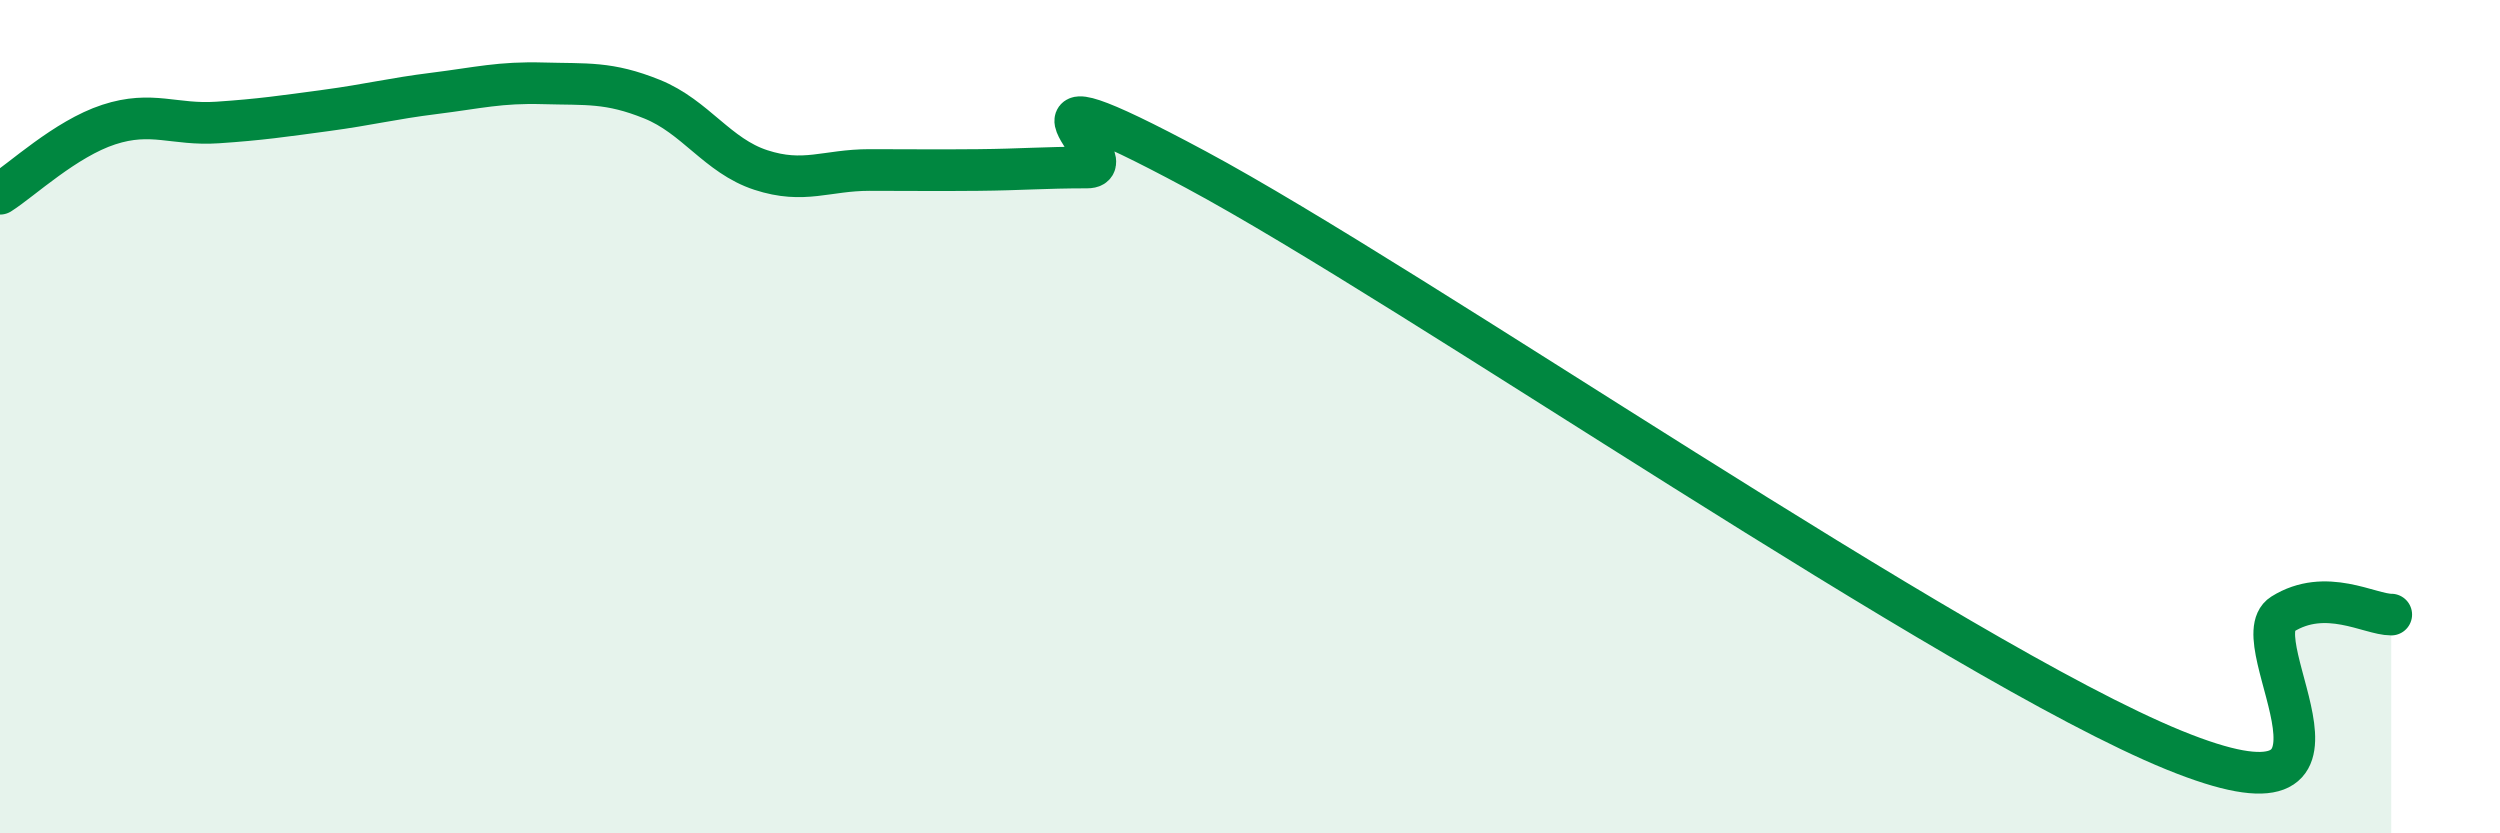
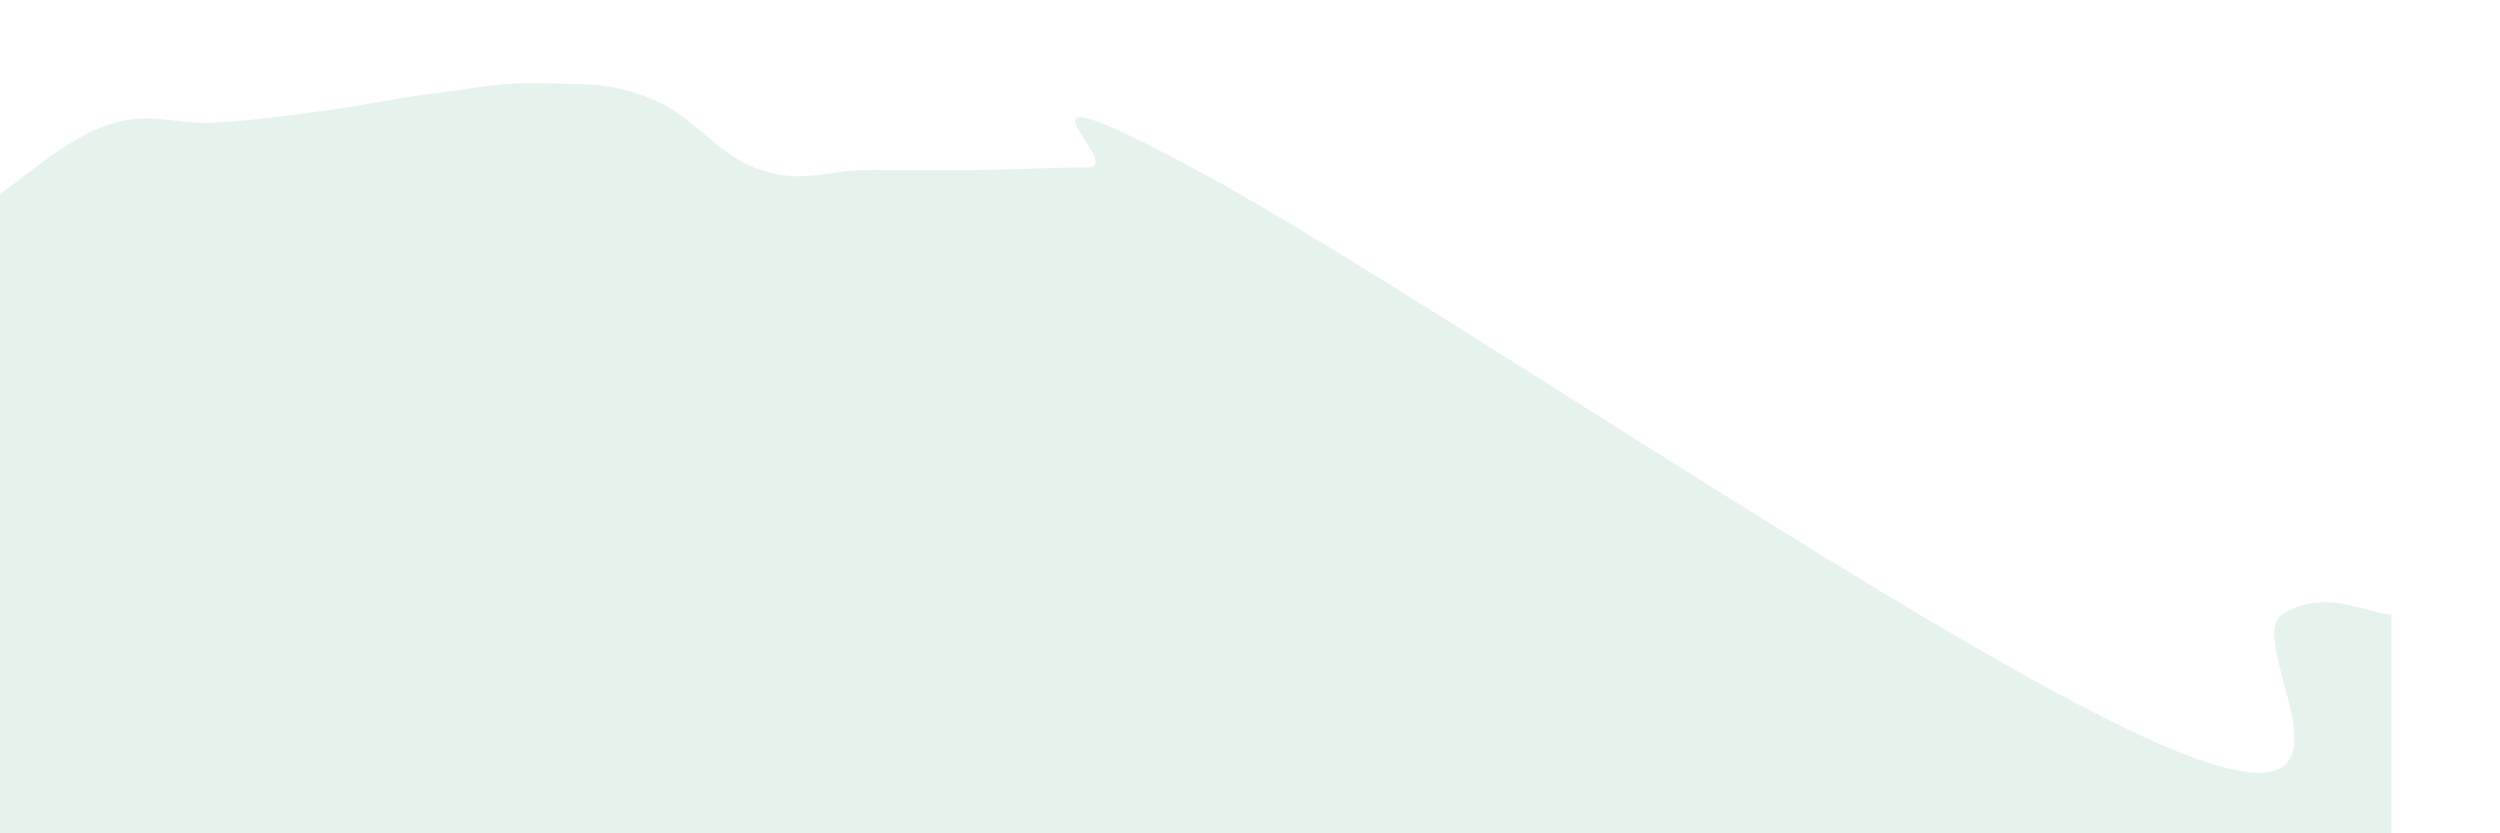
<svg xmlns="http://www.w3.org/2000/svg" width="60" height="20" viewBox="0 0 60 20">
  <path d="M 0,4.65 C 0.52,4.32 1.57,3.33 2.61,2.99 C 3.65,2.65 4.18,3.01 5.22,2.94 C 6.26,2.87 6.79,2.79 7.83,2.65 C 8.87,2.51 9.39,2.37 10.43,2.24 C 11.47,2.11 12,1.97 13.04,2 C 14.08,2.03 14.61,1.96 15.65,2.38 C 16.69,2.8 17.22,3.74 18.26,4.08 C 19.3,4.42 19.83,4.08 20.87,4.08 C 21.91,4.08 22.44,4.09 23.48,4.08 C 24.52,4.07 25.05,4.02 26.09,4.02 C 27.13,4.02 23.48,1.27 28.7,4.07 C 33.92,6.87 46.95,15.87 52.17,18 C 57.39,20.13 53.74,15.39 54.78,14.74 C 55.82,14.09 56.87,14.75 57.39,14.75L57.39 20L0 20Z" fill="#008740" opacity="0.1" stroke-linecap="round" stroke-linejoin="round" />
-   <path d="M 0,4.65 C 0.52,4.32 1.57,3.33 2.61,2.99 C 3.65,2.65 4.18,3.01 5.22,2.94 C 6.26,2.87 6.79,2.79 7.83,2.65 C 8.87,2.51 9.39,2.37 10.43,2.24 C 11.47,2.11 12,1.97 13.04,2 C 14.08,2.03 14.61,1.96 15.65,2.38 C 16.69,2.8 17.22,3.74 18.26,4.08 C 19.3,4.42 19.83,4.08 20.87,4.08 C 21.91,4.08 22.44,4.09 23.48,4.08 C 24.52,4.07 25.05,4.02 26.09,4.02 C 27.13,4.02 23.48,1.27 28.7,4.07 C 33.92,6.87 46.95,15.87 52.17,18 C 57.39,20.13 53.74,15.39 54.78,14.74 C 55.82,14.09 56.87,14.75 57.39,14.75" stroke="#008740" stroke-width="1" fill="none" stroke-linecap="round" stroke-linejoin="round" />
</svg>